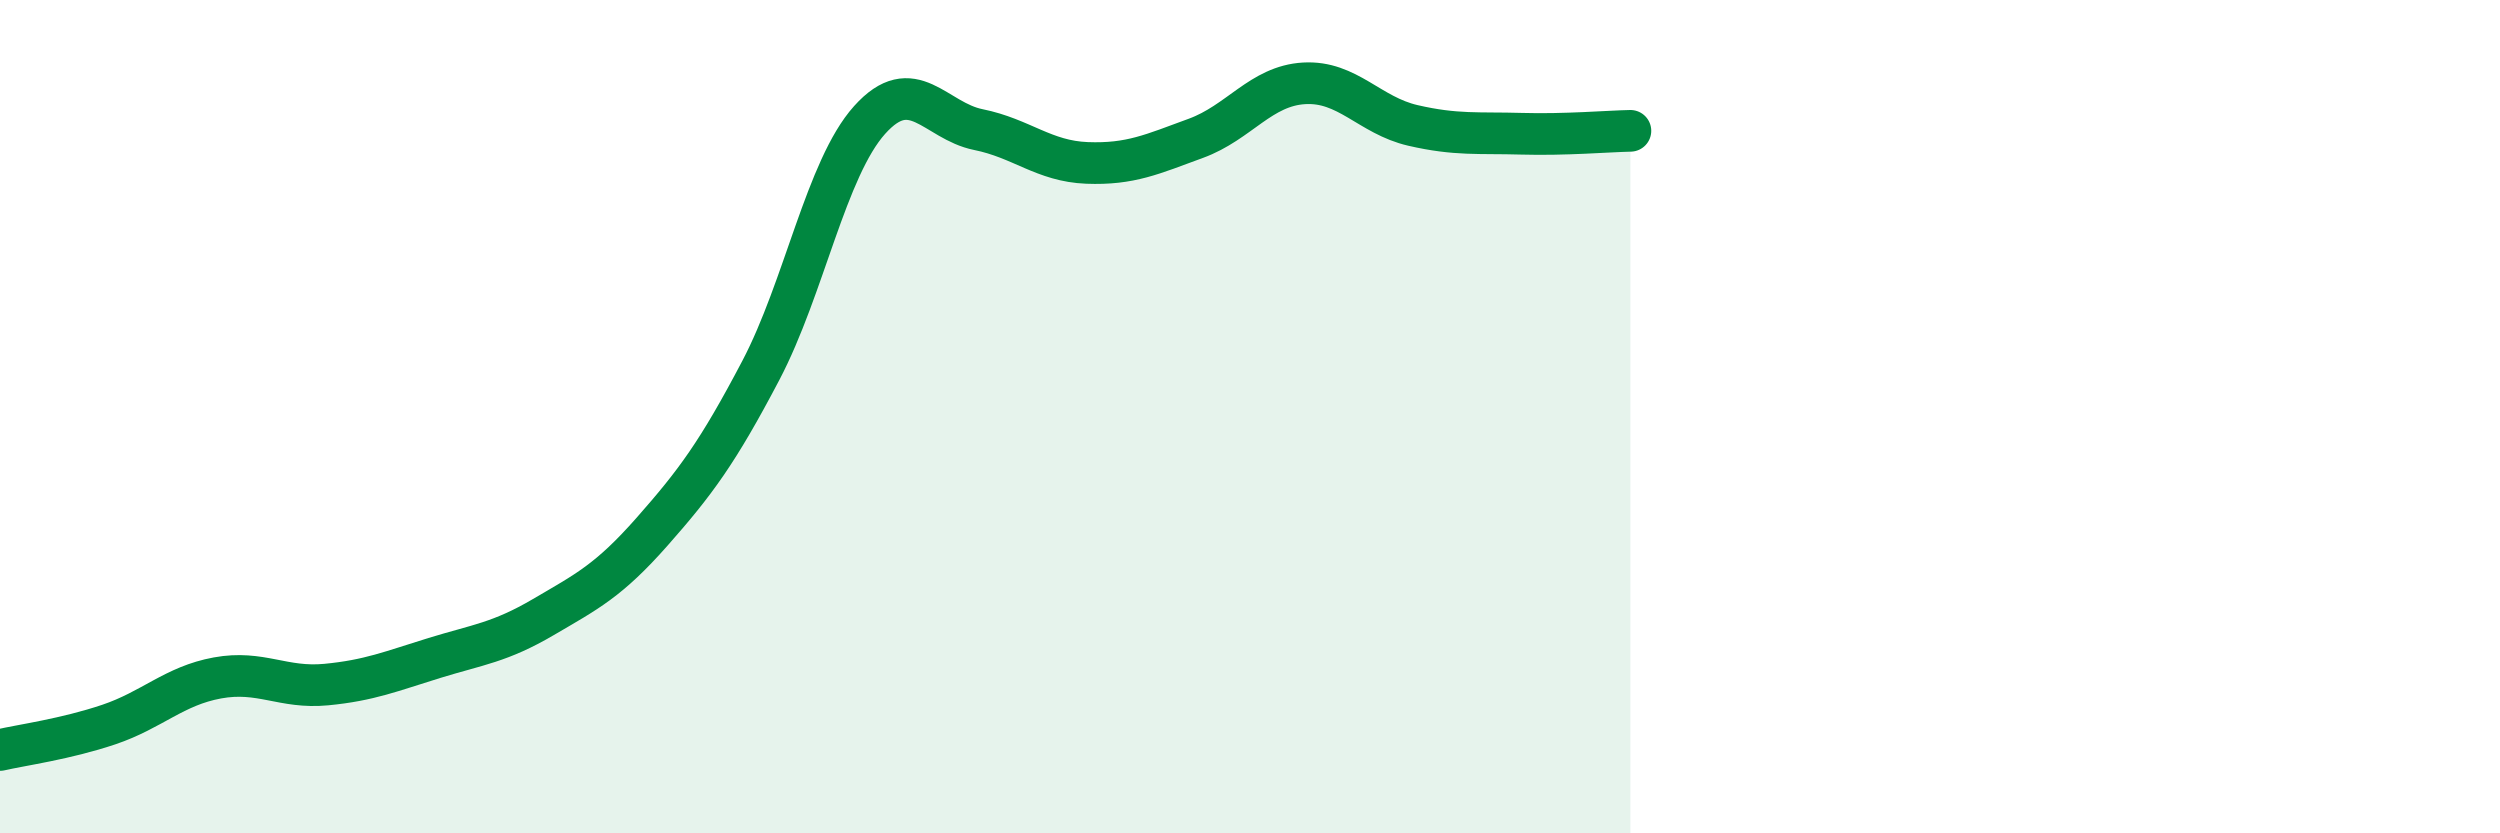
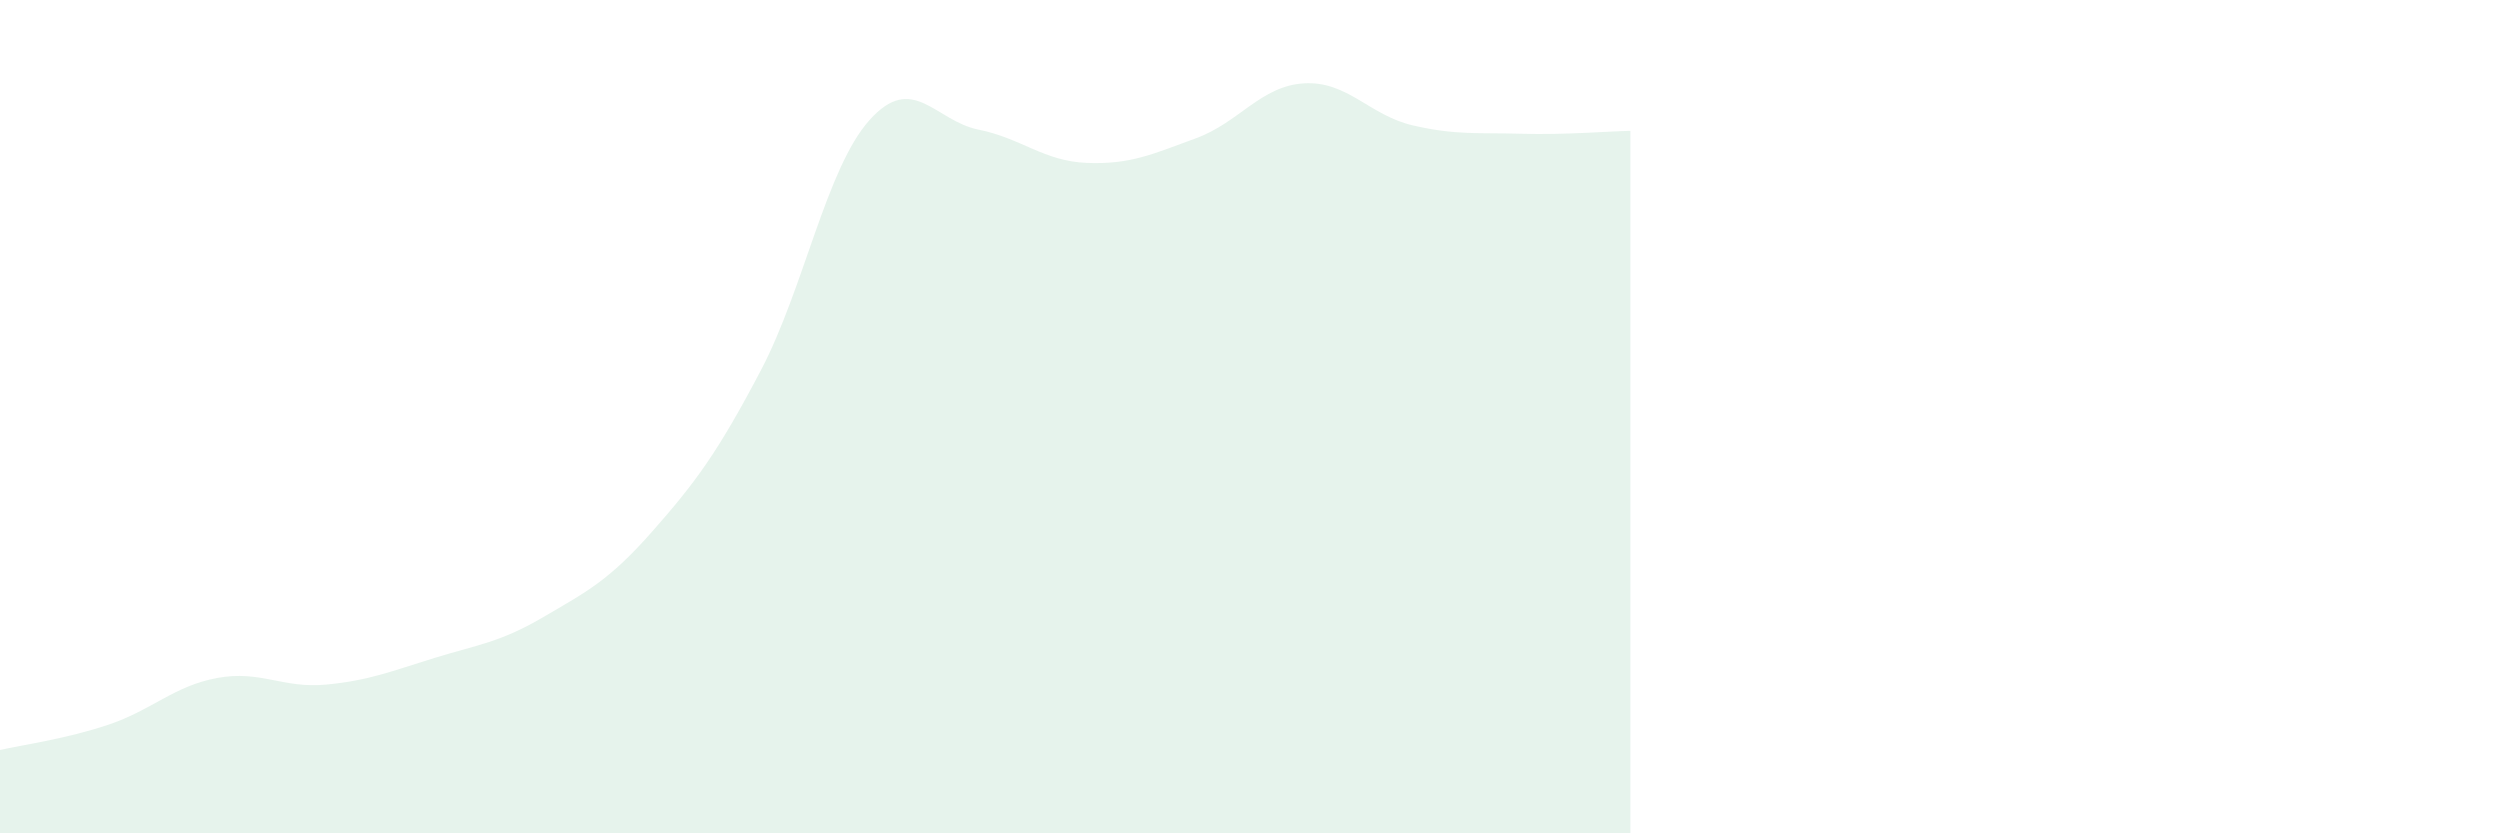
<svg xmlns="http://www.w3.org/2000/svg" width="60" height="20" viewBox="0 0 60 20">
  <path d="M 0,18 C 0.52,17.88 1.57,17.74 2.61,17.39 C 3.65,17.04 4.18,16.46 5.22,16.27 C 6.26,16.08 6.79,16.53 7.83,16.43 C 8.87,16.33 9.39,16.11 10.43,15.79 C 11.47,15.47 12,15.42 13.04,14.81 C 14.08,14.2 14.61,13.94 15.65,12.76 C 16.69,11.58 17.22,10.87 18.26,8.89 C 19.3,6.91 19.83,4.04 20.87,2.88 C 21.91,1.72 22.44,2.9 23.48,3.11 C 24.52,3.32 25.05,3.87 26.09,3.91 C 27.13,3.95 27.66,3.7 28.7,3.32 C 29.74,2.94 30.26,2.06 31.3,2 C 32.34,1.94 32.87,2.77 33.91,3.01 C 34.95,3.25 35.48,3.18 36.52,3.21 C 37.56,3.24 38.61,3.15 39.13,3.14L39.13 20L0 20Z" fill="#008740" opacity="0.1" stroke-linecap="round" stroke-linejoin="round" />
-   <path d="M 0,18 C 0.52,17.88 1.57,17.74 2.61,17.39 C 3.65,17.04 4.18,16.46 5.22,16.27 C 6.26,16.08 6.79,16.53 7.83,16.43 C 8.87,16.33 9.39,16.11 10.43,15.79 C 11.47,15.47 12,15.42 13.04,14.81 C 14.08,14.2 14.61,13.94 15.65,12.76 C 16.69,11.58 17.22,10.87 18.26,8.89 C 19.3,6.91 19.83,4.04 20.87,2.88 C 21.91,1.72 22.44,2.9 23.48,3.11 C 24.52,3.32 25.05,3.87 26.09,3.91 C 27.13,3.95 27.66,3.7 28.7,3.32 C 29.74,2.94 30.26,2.06 31.3,2 C 32.34,1.94 32.87,2.77 33.91,3.01 C 34.95,3.25 35.48,3.18 36.52,3.21 C 37.56,3.24 38.61,3.15 39.13,3.14" stroke="#008740" stroke-width="1" fill="none" stroke-linecap="round" stroke-linejoin="round" />
</svg>